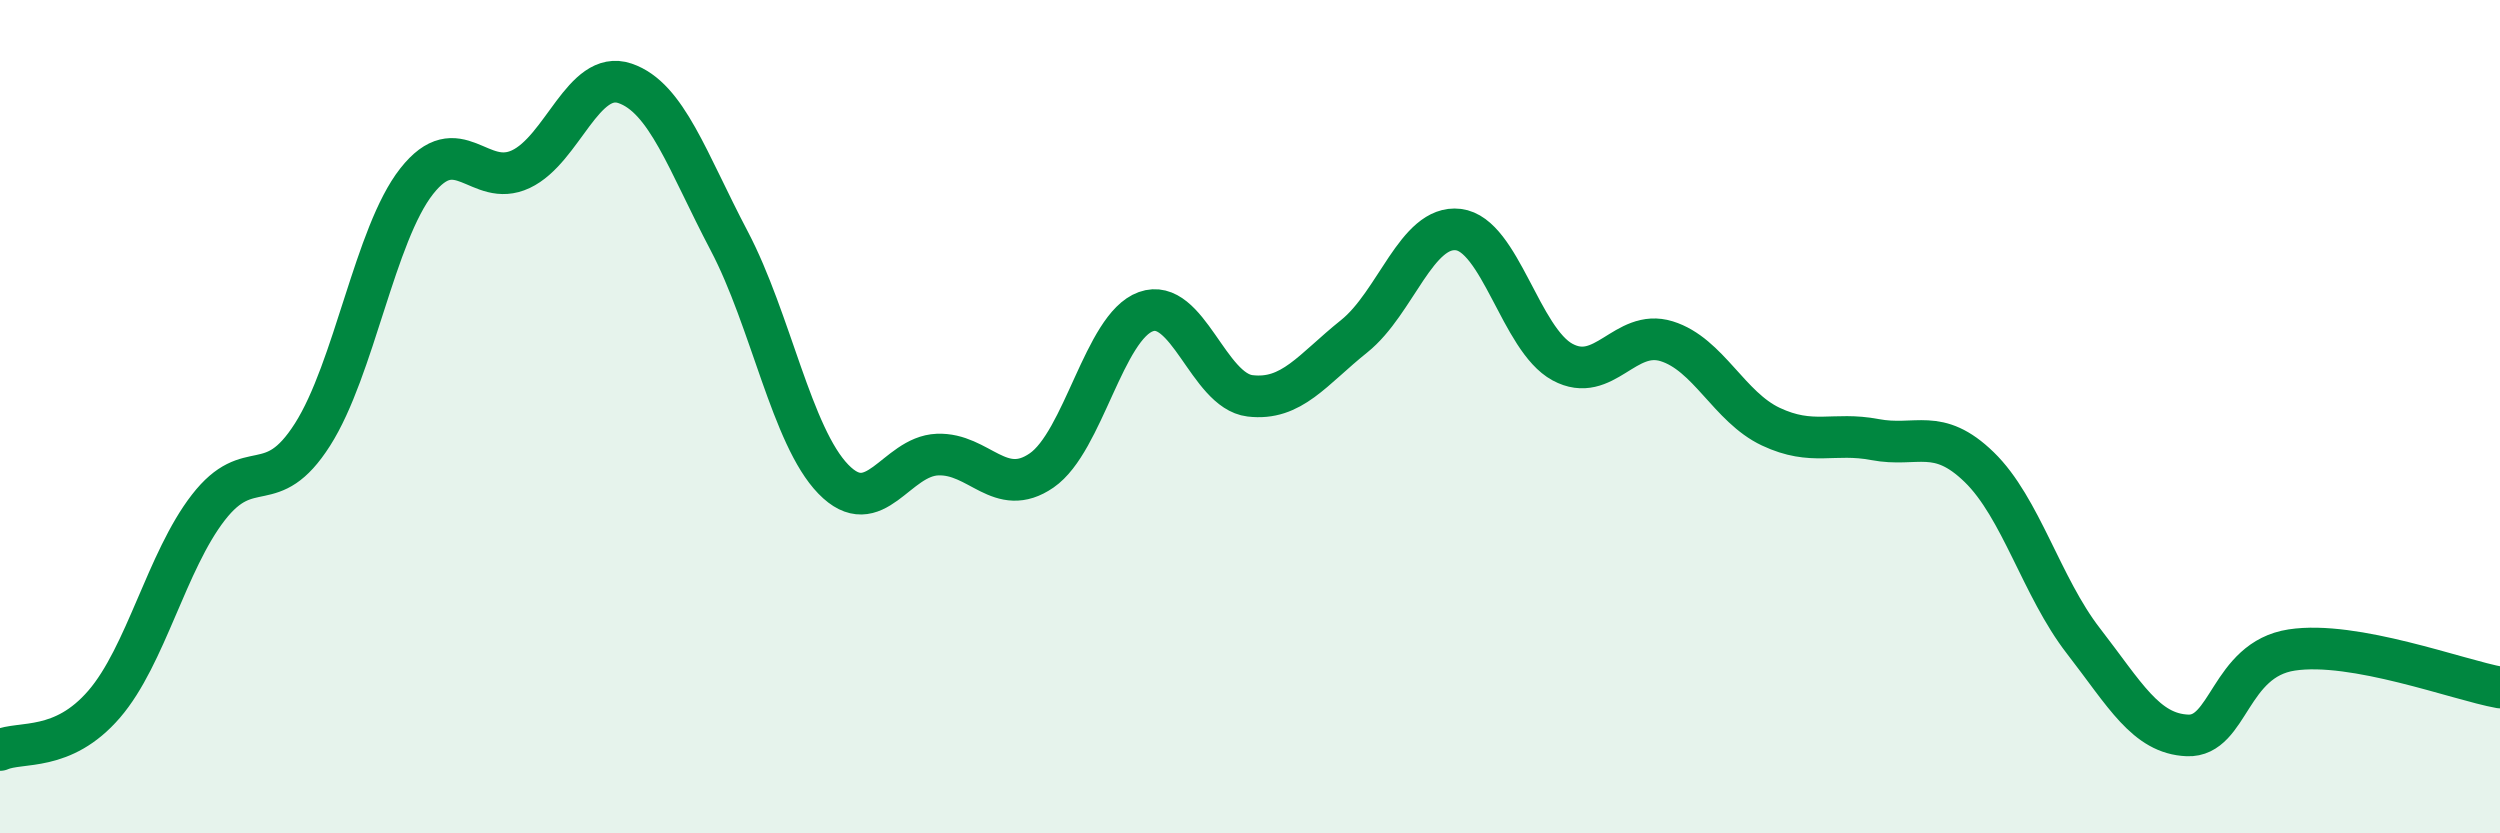
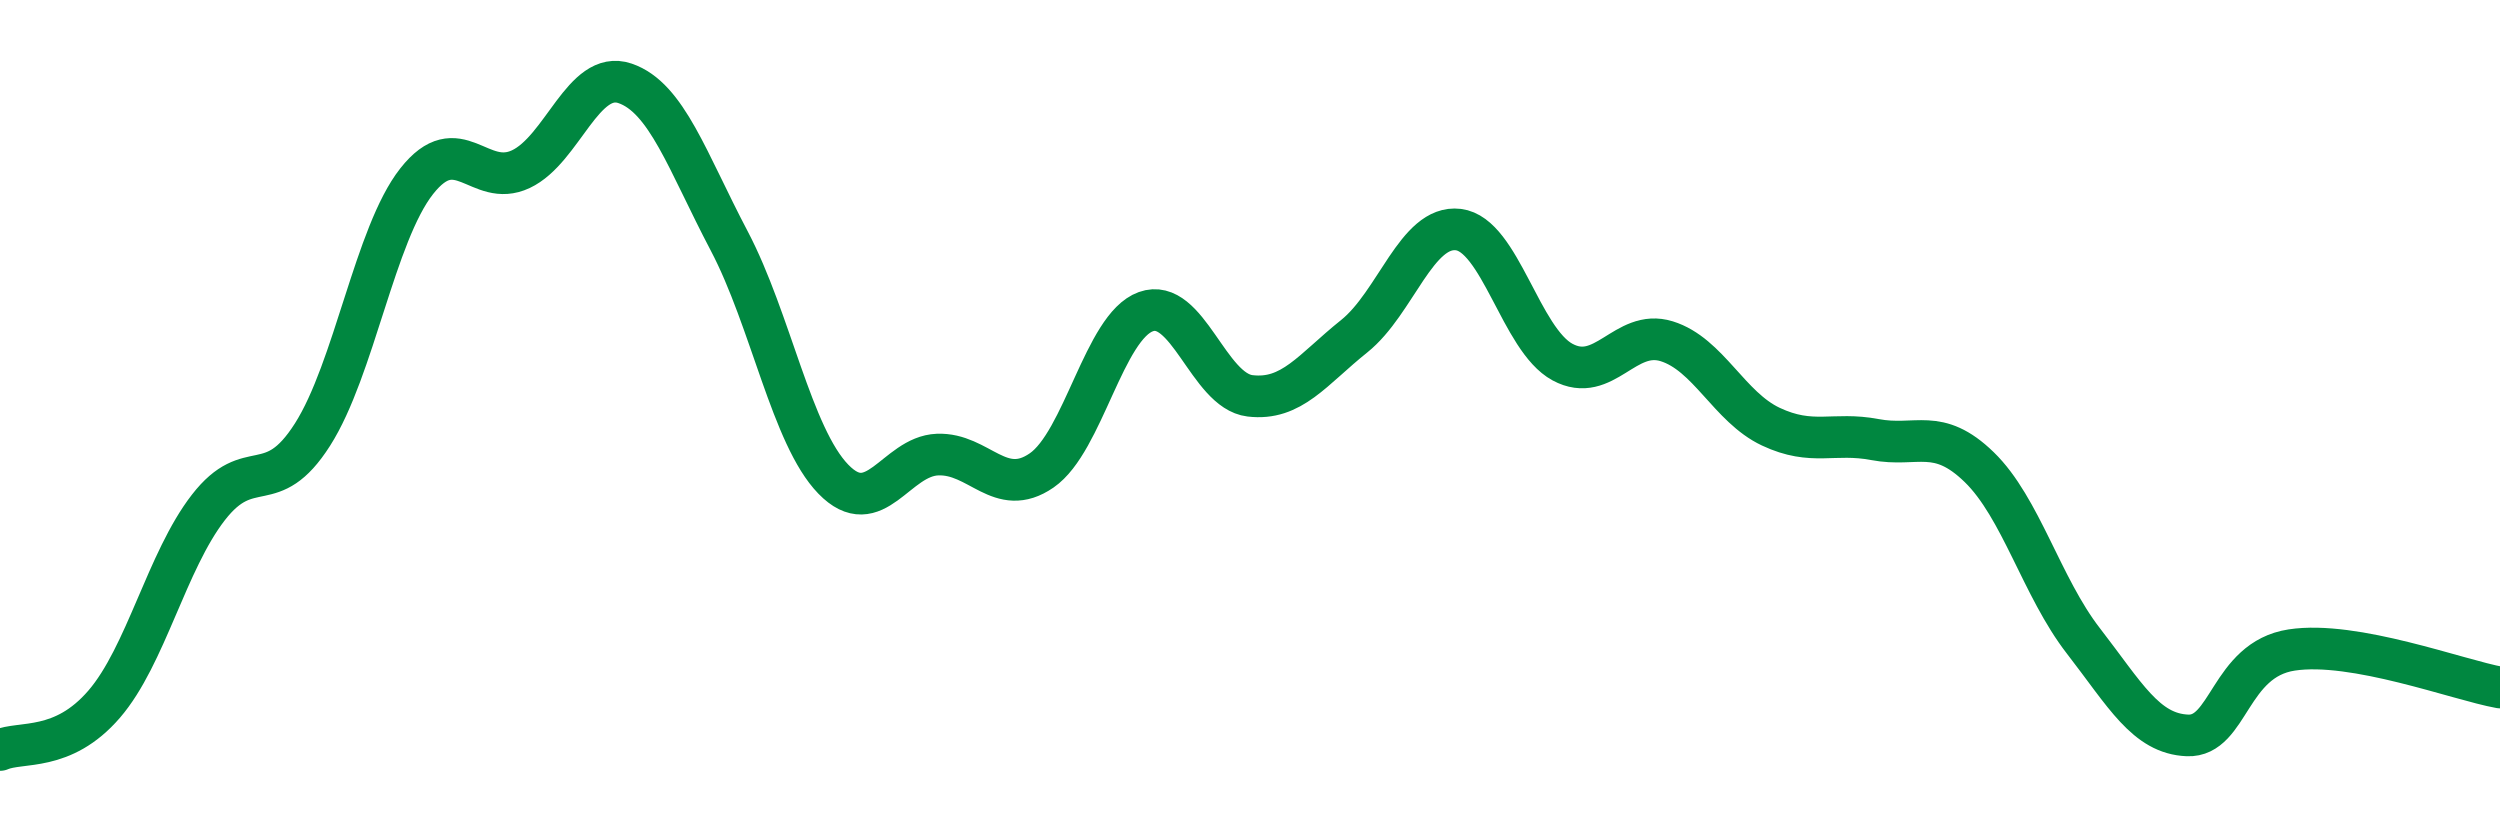
<svg xmlns="http://www.w3.org/2000/svg" width="60" height="20" viewBox="0 0 60 20">
-   <path d="M 0,18 C 0.5,17.78 1.5,18.06 2.5,16.9 C 3.5,15.74 4,13.47 5,12.18 C 6,10.89 6.5,12 7.5,10.43 C 8.5,8.86 9,5.62 10,4.35 C 11,3.08 11.5,4.53 12.5,4.06 C 13.5,3.59 14,1.66 15,2 C 16,2.34 16.5,3.88 17.5,5.78 C 18.5,7.68 19,10.47 20,11.5 C 21,12.53 21.5,10.95 22.5,10.91 C 23.5,10.87 24,11.98 25,11.29 C 26,10.6 26.5,7.84 27.5,7.48 C 28.5,7.12 29,9.38 30,9.5 C 31,9.62 31.5,8.87 32.5,8.07 C 33.5,7.27 34,5.39 35,5.51 C 36,5.63 36.5,8.15 37.5,8.69 C 38.5,9.23 39,7.88 40,8.19 C 41,8.5 41.5,9.77 42.5,10.24 C 43.5,10.71 44,10.36 45,10.55 C 46,10.74 46.5,10.24 47.5,11.21 C 48.5,12.18 49,14.09 50,15.38 C 51,16.67 51.5,17.61 52.5,17.65 C 53.5,17.69 53.5,15.83 55,15.6 C 56.5,15.37 59,16.32 60,16.5L60 20L0 20Z" fill="#008740" opacity="0.1" stroke-linecap="round" stroke-linejoin="round" />
  <path d="M 0,18 C 0.5,17.78 1.5,18.06 2.5,16.9 C 3.5,15.74 4,13.47 5,12.18 C 6,10.89 6.5,12 7.5,10.43 C 8.5,8.86 9,5.62 10,4.35 C 11,3.08 11.5,4.53 12.5,4.06 C 13.5,3.59 14,1.66 15,2 C 16,2.34 16.5,3.88 17.5,5.78 C 18.5,7.68 19,10.47 20,11.5 C 21,12.53 21.5,10.95 22.5,10.91 C 23.5,10.87 24,11.98 25,11.29 C 26,10.6 26.5,7.84 27.5,7.48 C 28.5,7.12 29,9.38 30,9.5 C 31,9.62 31.5,8.87 32.5,8.07 C 33.5,7.27 34,5.39 35,5.51 C 36,5.63 36.5,8.15 37.5,8.69 C 38.5,9.23 39,7.88 40,8.19 C 41,8.5 41.5,9.77 42.5,10.24 C 43.5,10.71 44,10.36 45,10.55 C 46,10.74 46.5,10.24 47.5,11.21 C 48.5,12.18 49,14.09 50,15.38 C 51,16.67 51.5,17.61 52.5,17.65 C 53.5,17.69 53.5,15.83 55,15.6 C 56.5,15.37 59,16.32 60,16.5" stroke="#008740" stroke-width="1" fill="none" stroke-linecap="round" stroke-linejoin="round" />
</svg>